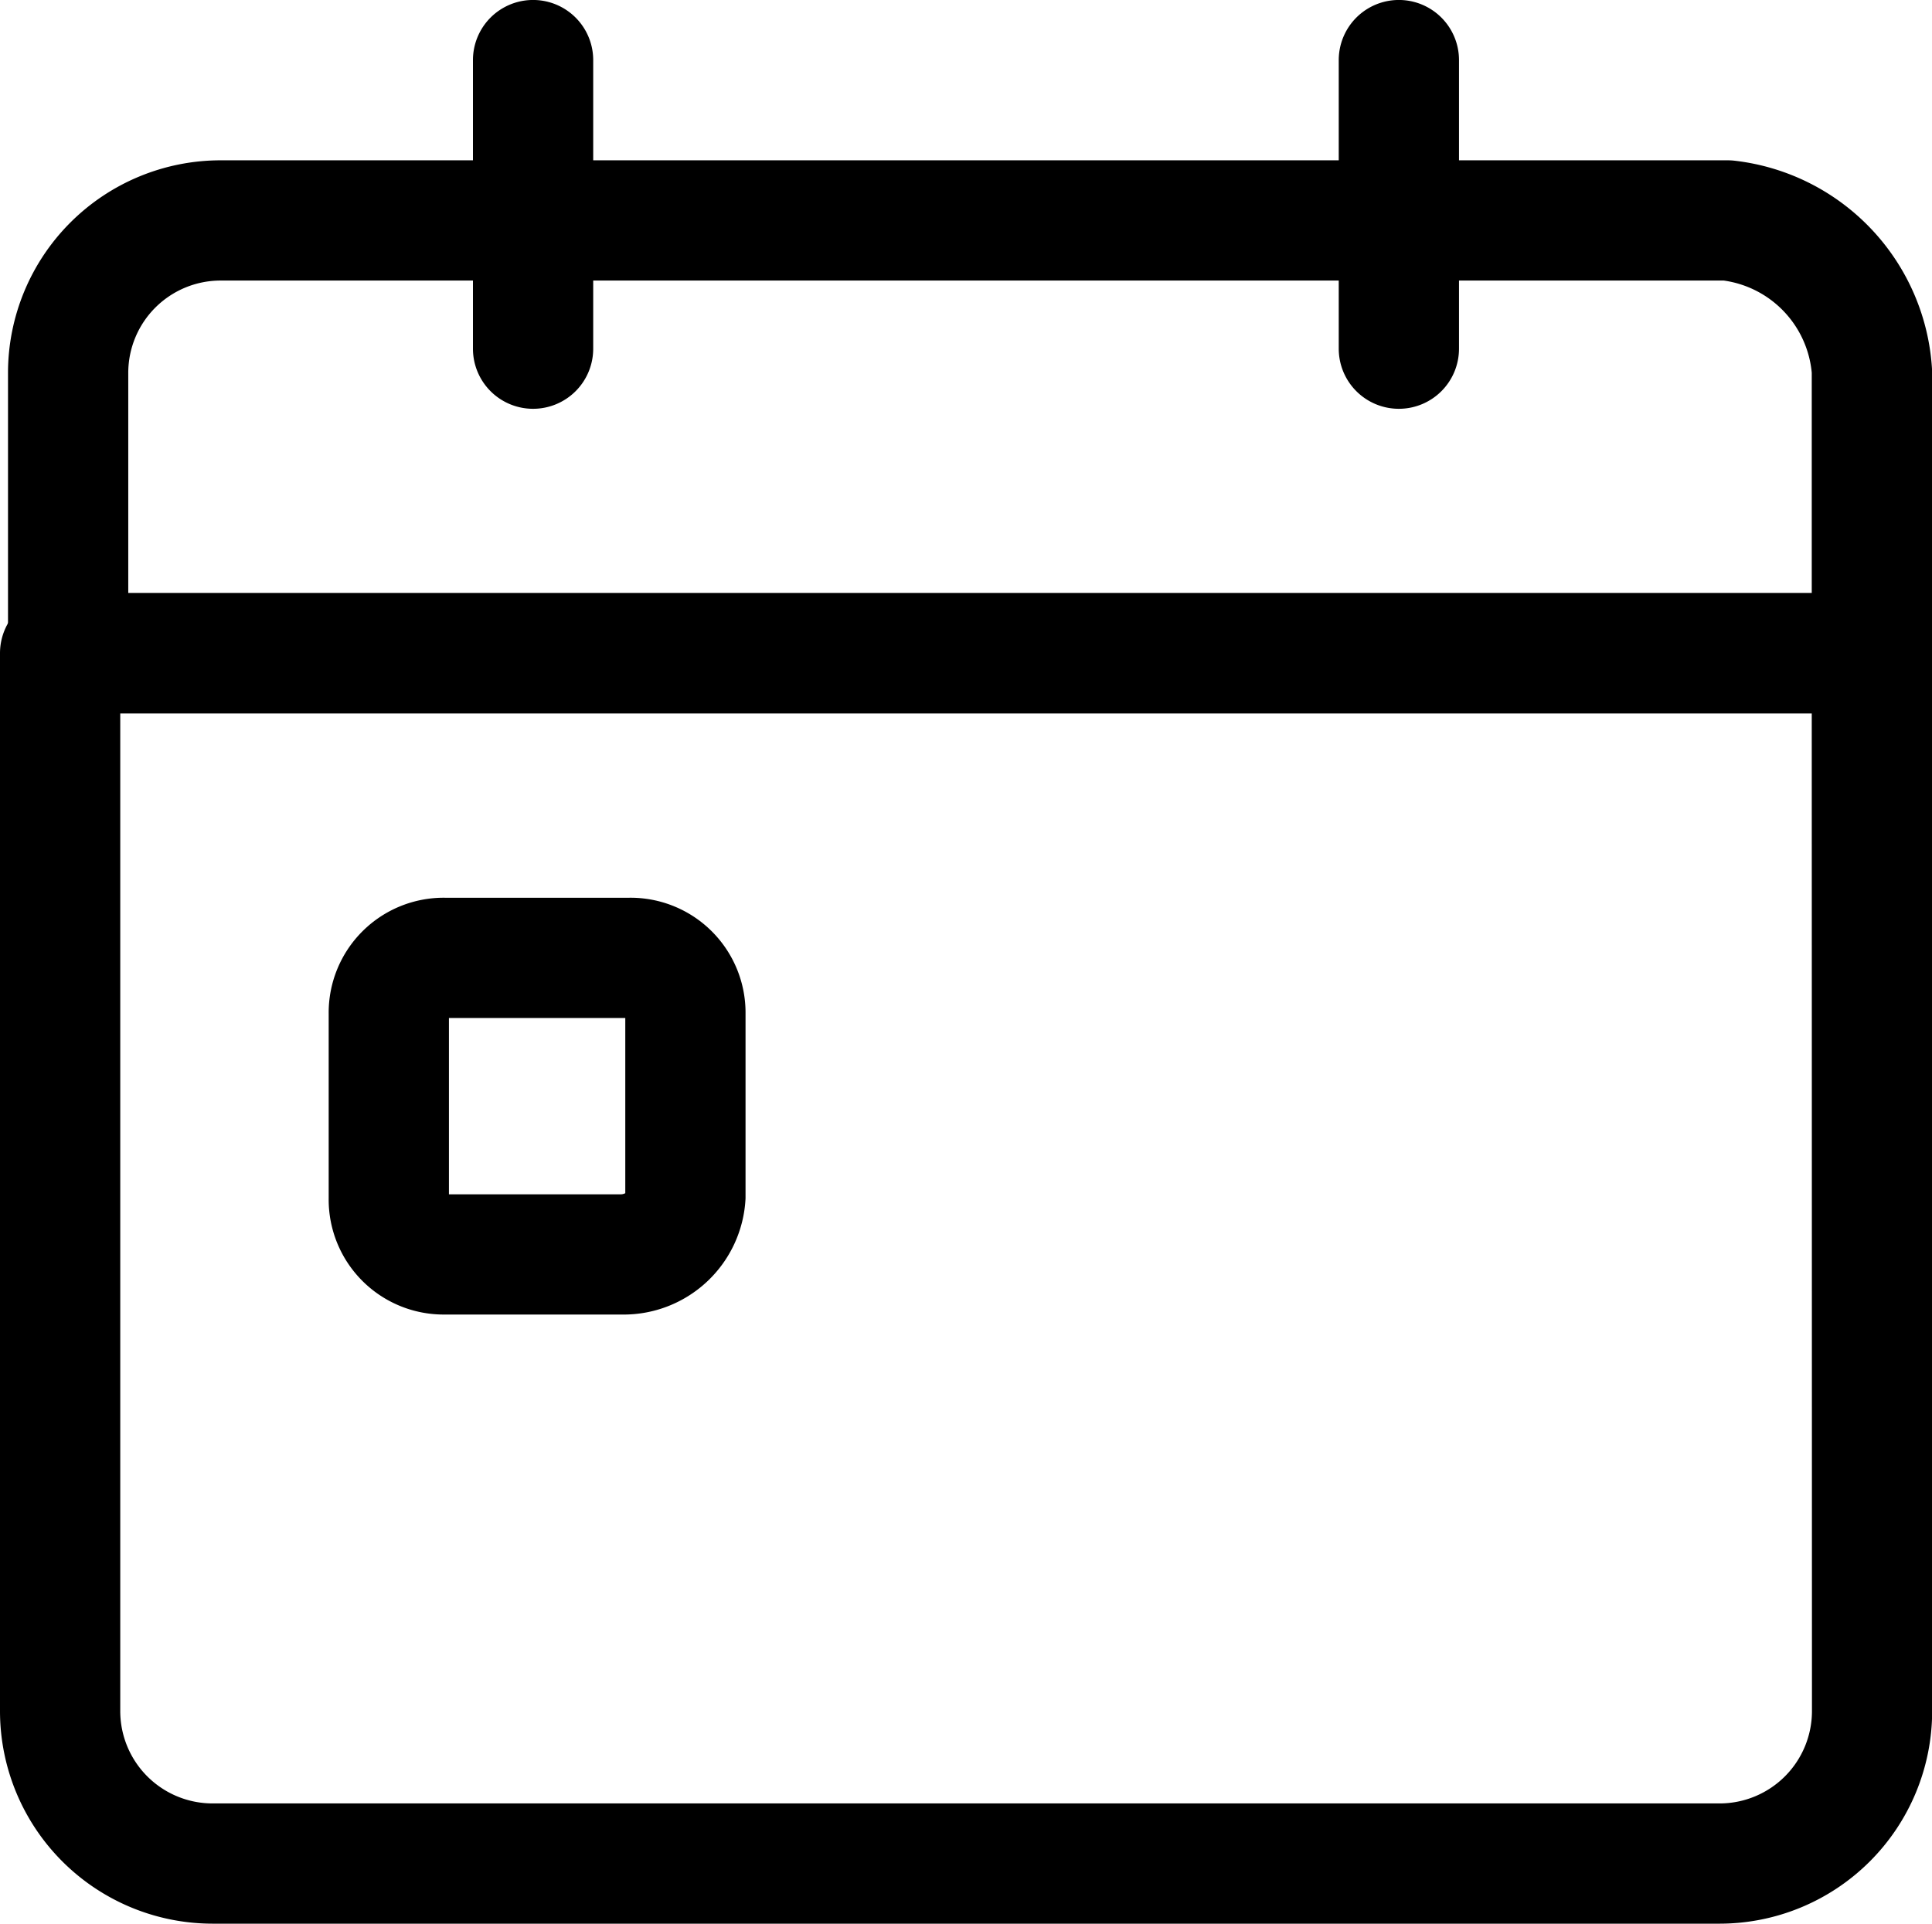
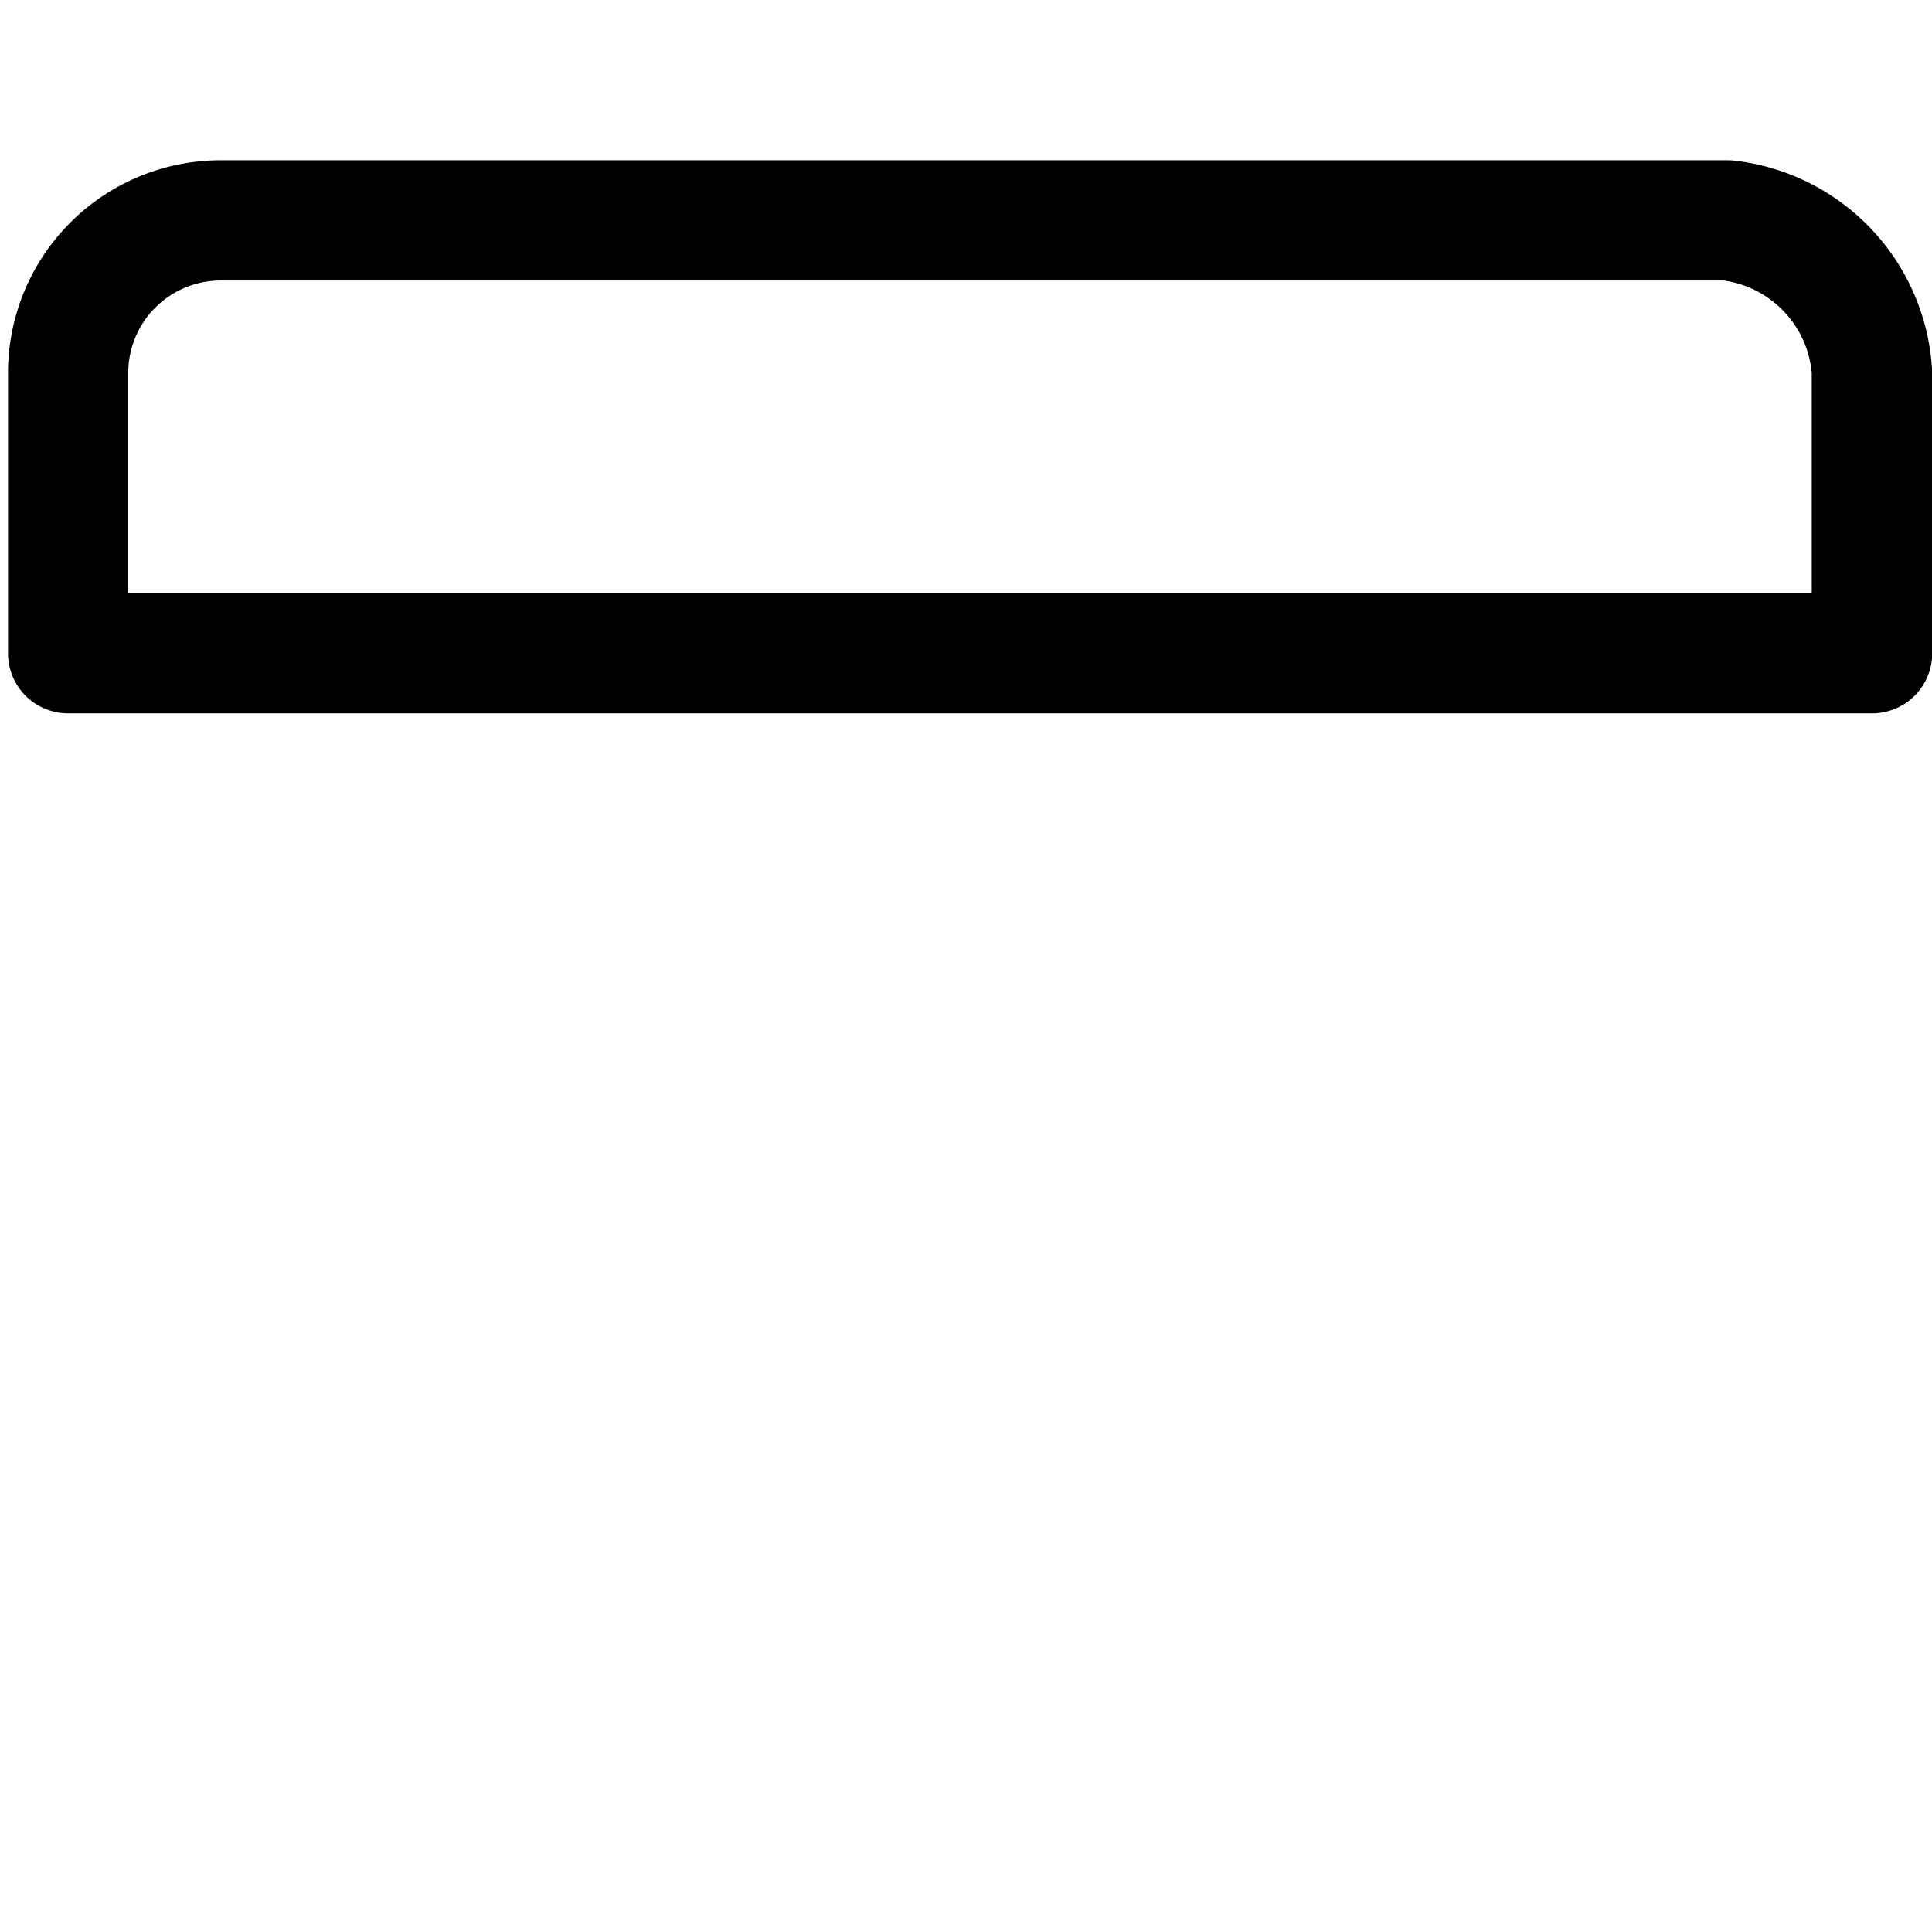
<svg xmlns="http://www.w3.org/2000/svg" width="36.679" height="36.527" viewBox="0 0 36.679 36.527">
  <g transform="translate(0.05 -0.05)">
    <g transform="translate(-0.05 11.312)">
-       <path d="M1.091,7.45h34.4a1.141,1.141,0,0,1,1.141,1.141v20.09A4.038,4.038,0,0,1,32.6,32.714H3.983A4.038,4.038,0,0,1-.05,28.681V8.591A1.141,1.141,0,0,1,1.091,7.45ZM34.346,9.733H2.233V28.681a1.754,1.754,0,0,0,1.75,1.75H32.6a1.754,1.754,0,0,0,1.75-1.75Z" transform="translate(0.05 -7.45)" />
-     </g>
+       </g>
    <g transform="translate(0.102 3.094)">
      <path d="M4.083,2.05H32.7a1.14,1.14,0,0,1,.126.007,4.24,4.24,0,0,1,3.755,4.026V11.41a1.141,1.141,0,0,1-1.141,1.141H1.191A1.141,1.141,0,0,1,.05,11.41V6.083A4.038,4.038,0,0,1,4.083,2.05ZM32.624,4.333H4.083a1.754,1.754,0,0,0-1.75,1.75v4.185H34.294V6.083A1.949,1.949,0,0,0,32.624,4.333Z" transform="translate(-0.05 -2.05)" />
    </g>
    <g transform="translate(6.19 17.096)">
-       <path d="M9.605,19.164H6.257A2.183,2.183,0,0,1,4.05,16.957v-3.5A2.183,2.183,0,0,1,6.257,11.25h3.5a2.183,2.183,0,0,1,2.207,2.207v3.5A2.317,2.317,0,0,1,9.605,19.164ZM6.333,16.881H9.605a.185.185,0,0,0,.076-.021V13.533H6.333Z" transform="translate(-4.05 -11.25)" />
-     </g>
+       </g>
    <g transform="translate(8.929 0.05)">
-       <path d="M.391,7.012A1.141,1.141,0,0,1-.75,5.87V.391a1.141,1.141,0,1,1,2.283,0V5.87A1.141,1.141,0,0,1,.391,7.012Z" transform="translate(0.75 0.75)" />
-       <path d="M.391,7.012A1.141,1.141,0,0,1-.75,5.87V.391a1.141,1.141,0,1,1,2.283,0V5.87A1.141,1.141,0,0,1,.391,7.012Z" transform="translate(17.187 0.75)" />
-     </g>
+       </g>
  </g>
</svg>